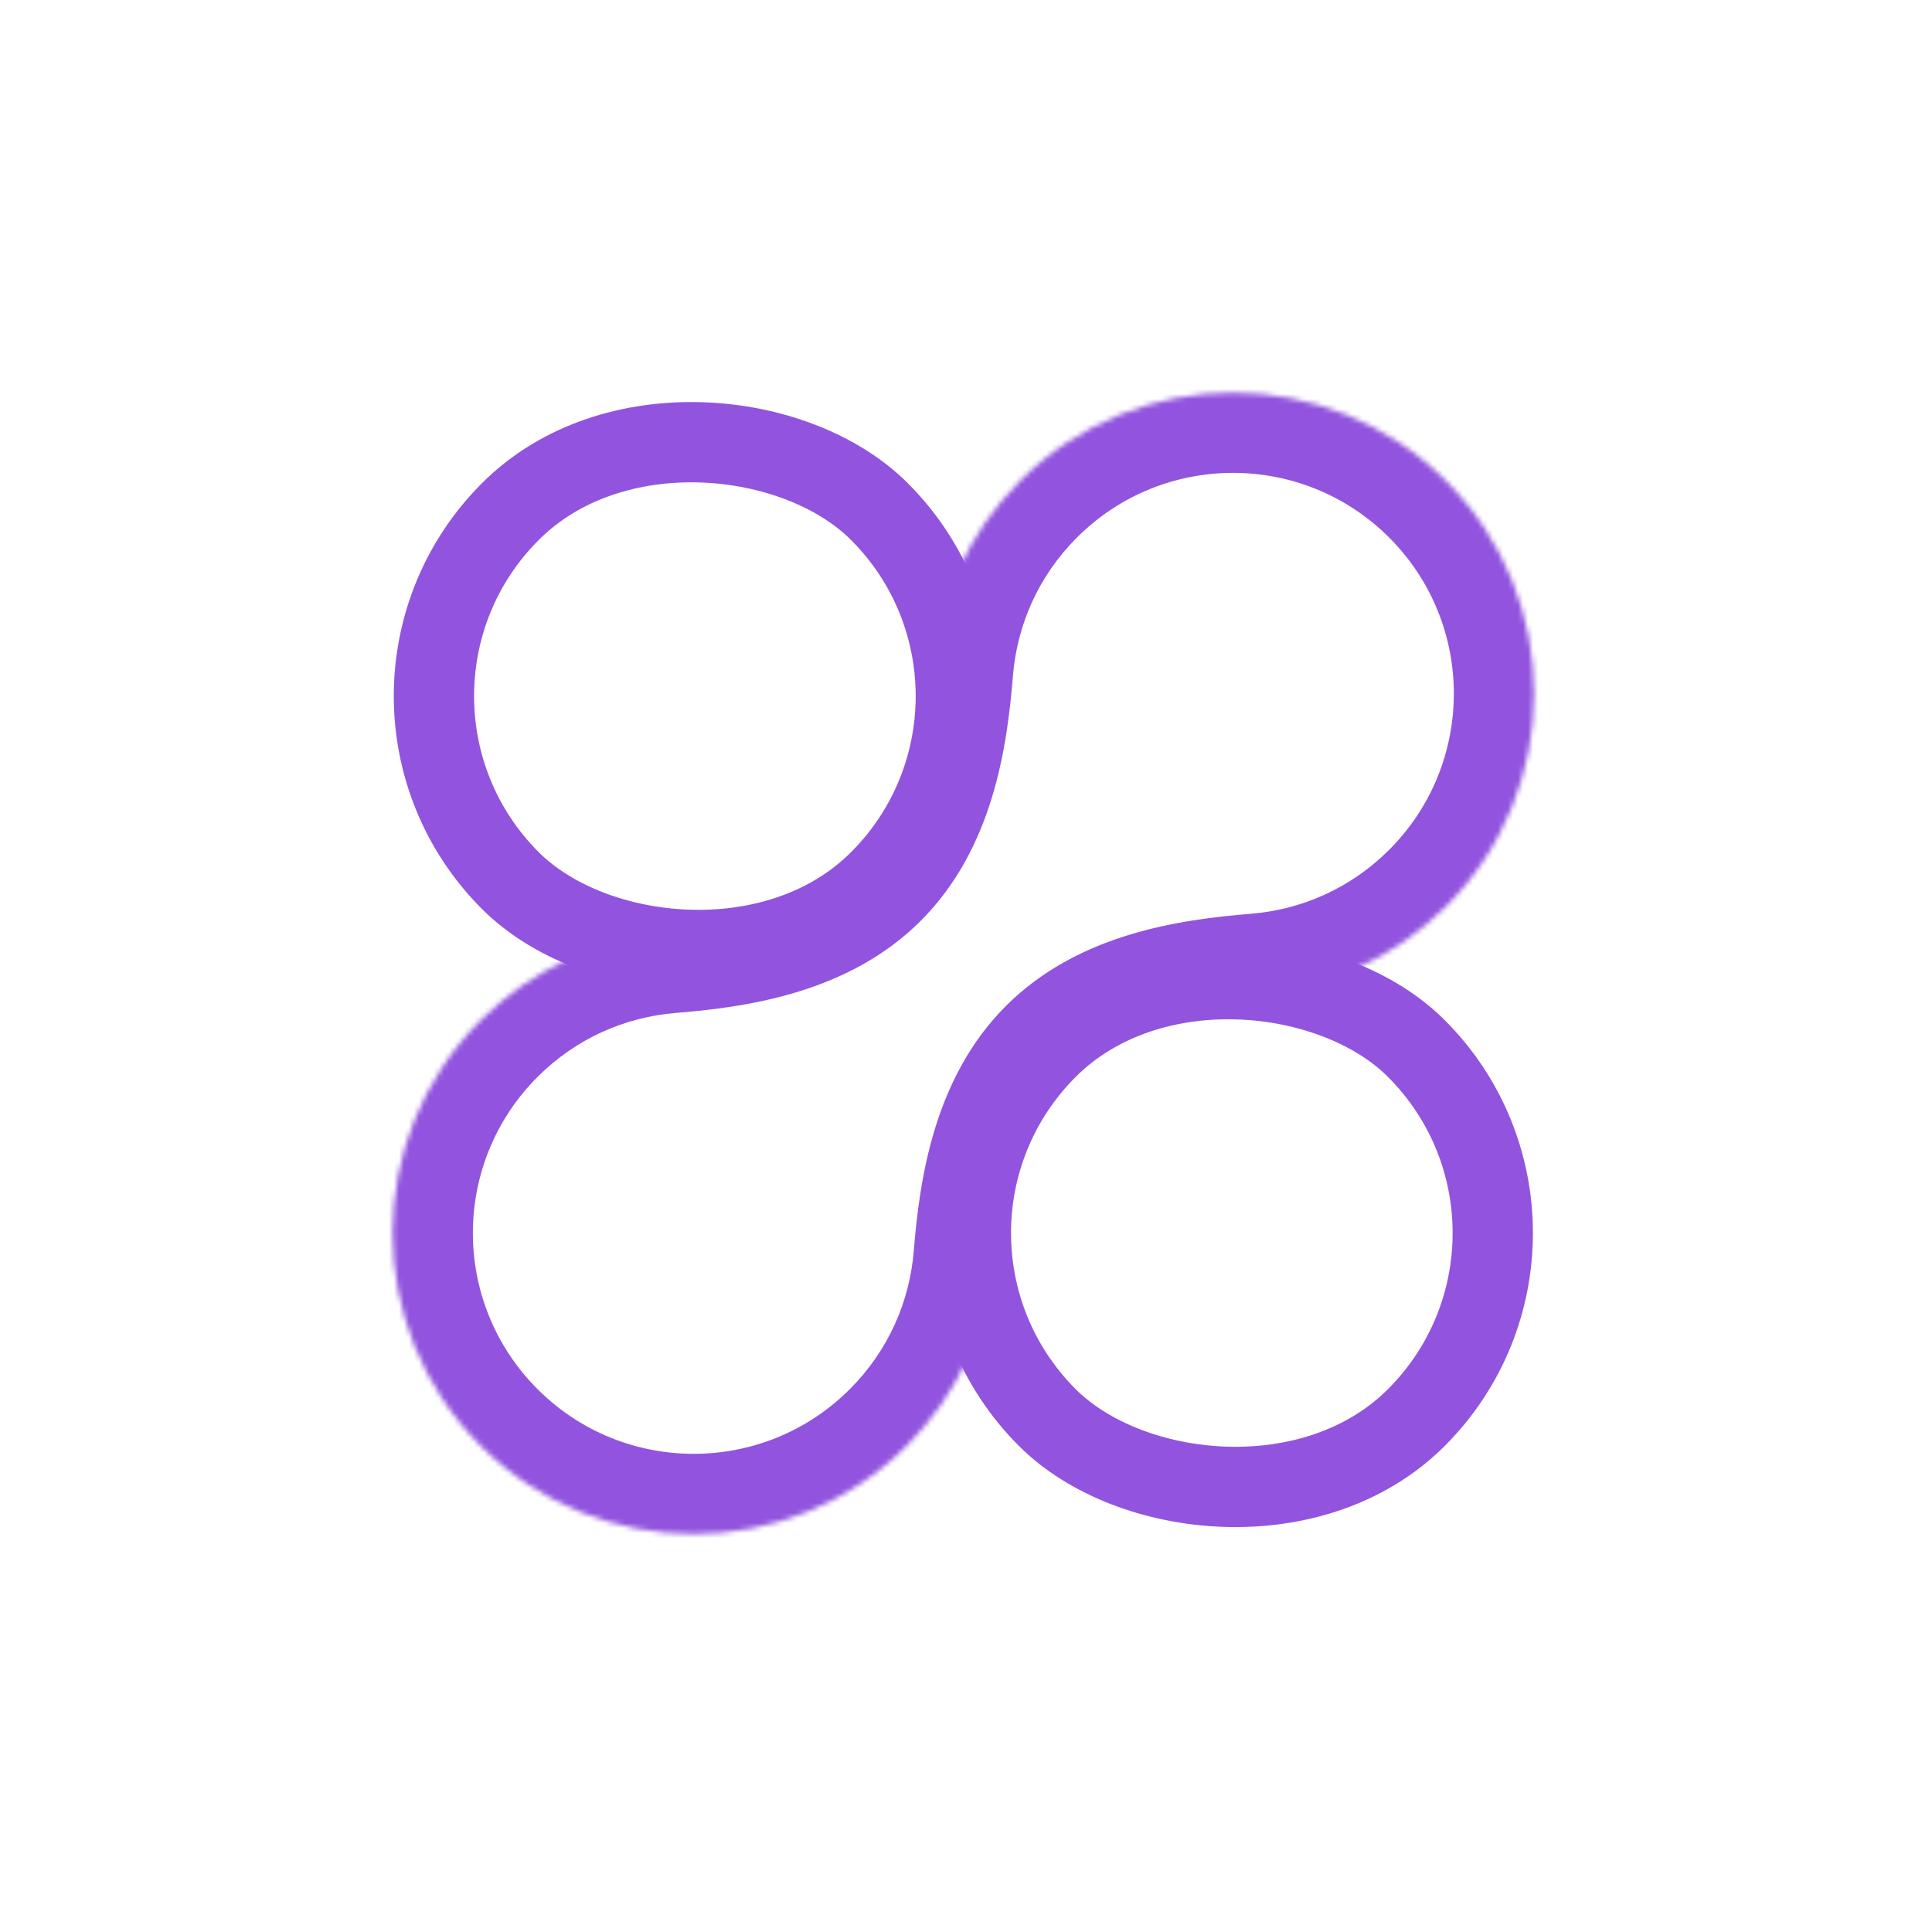
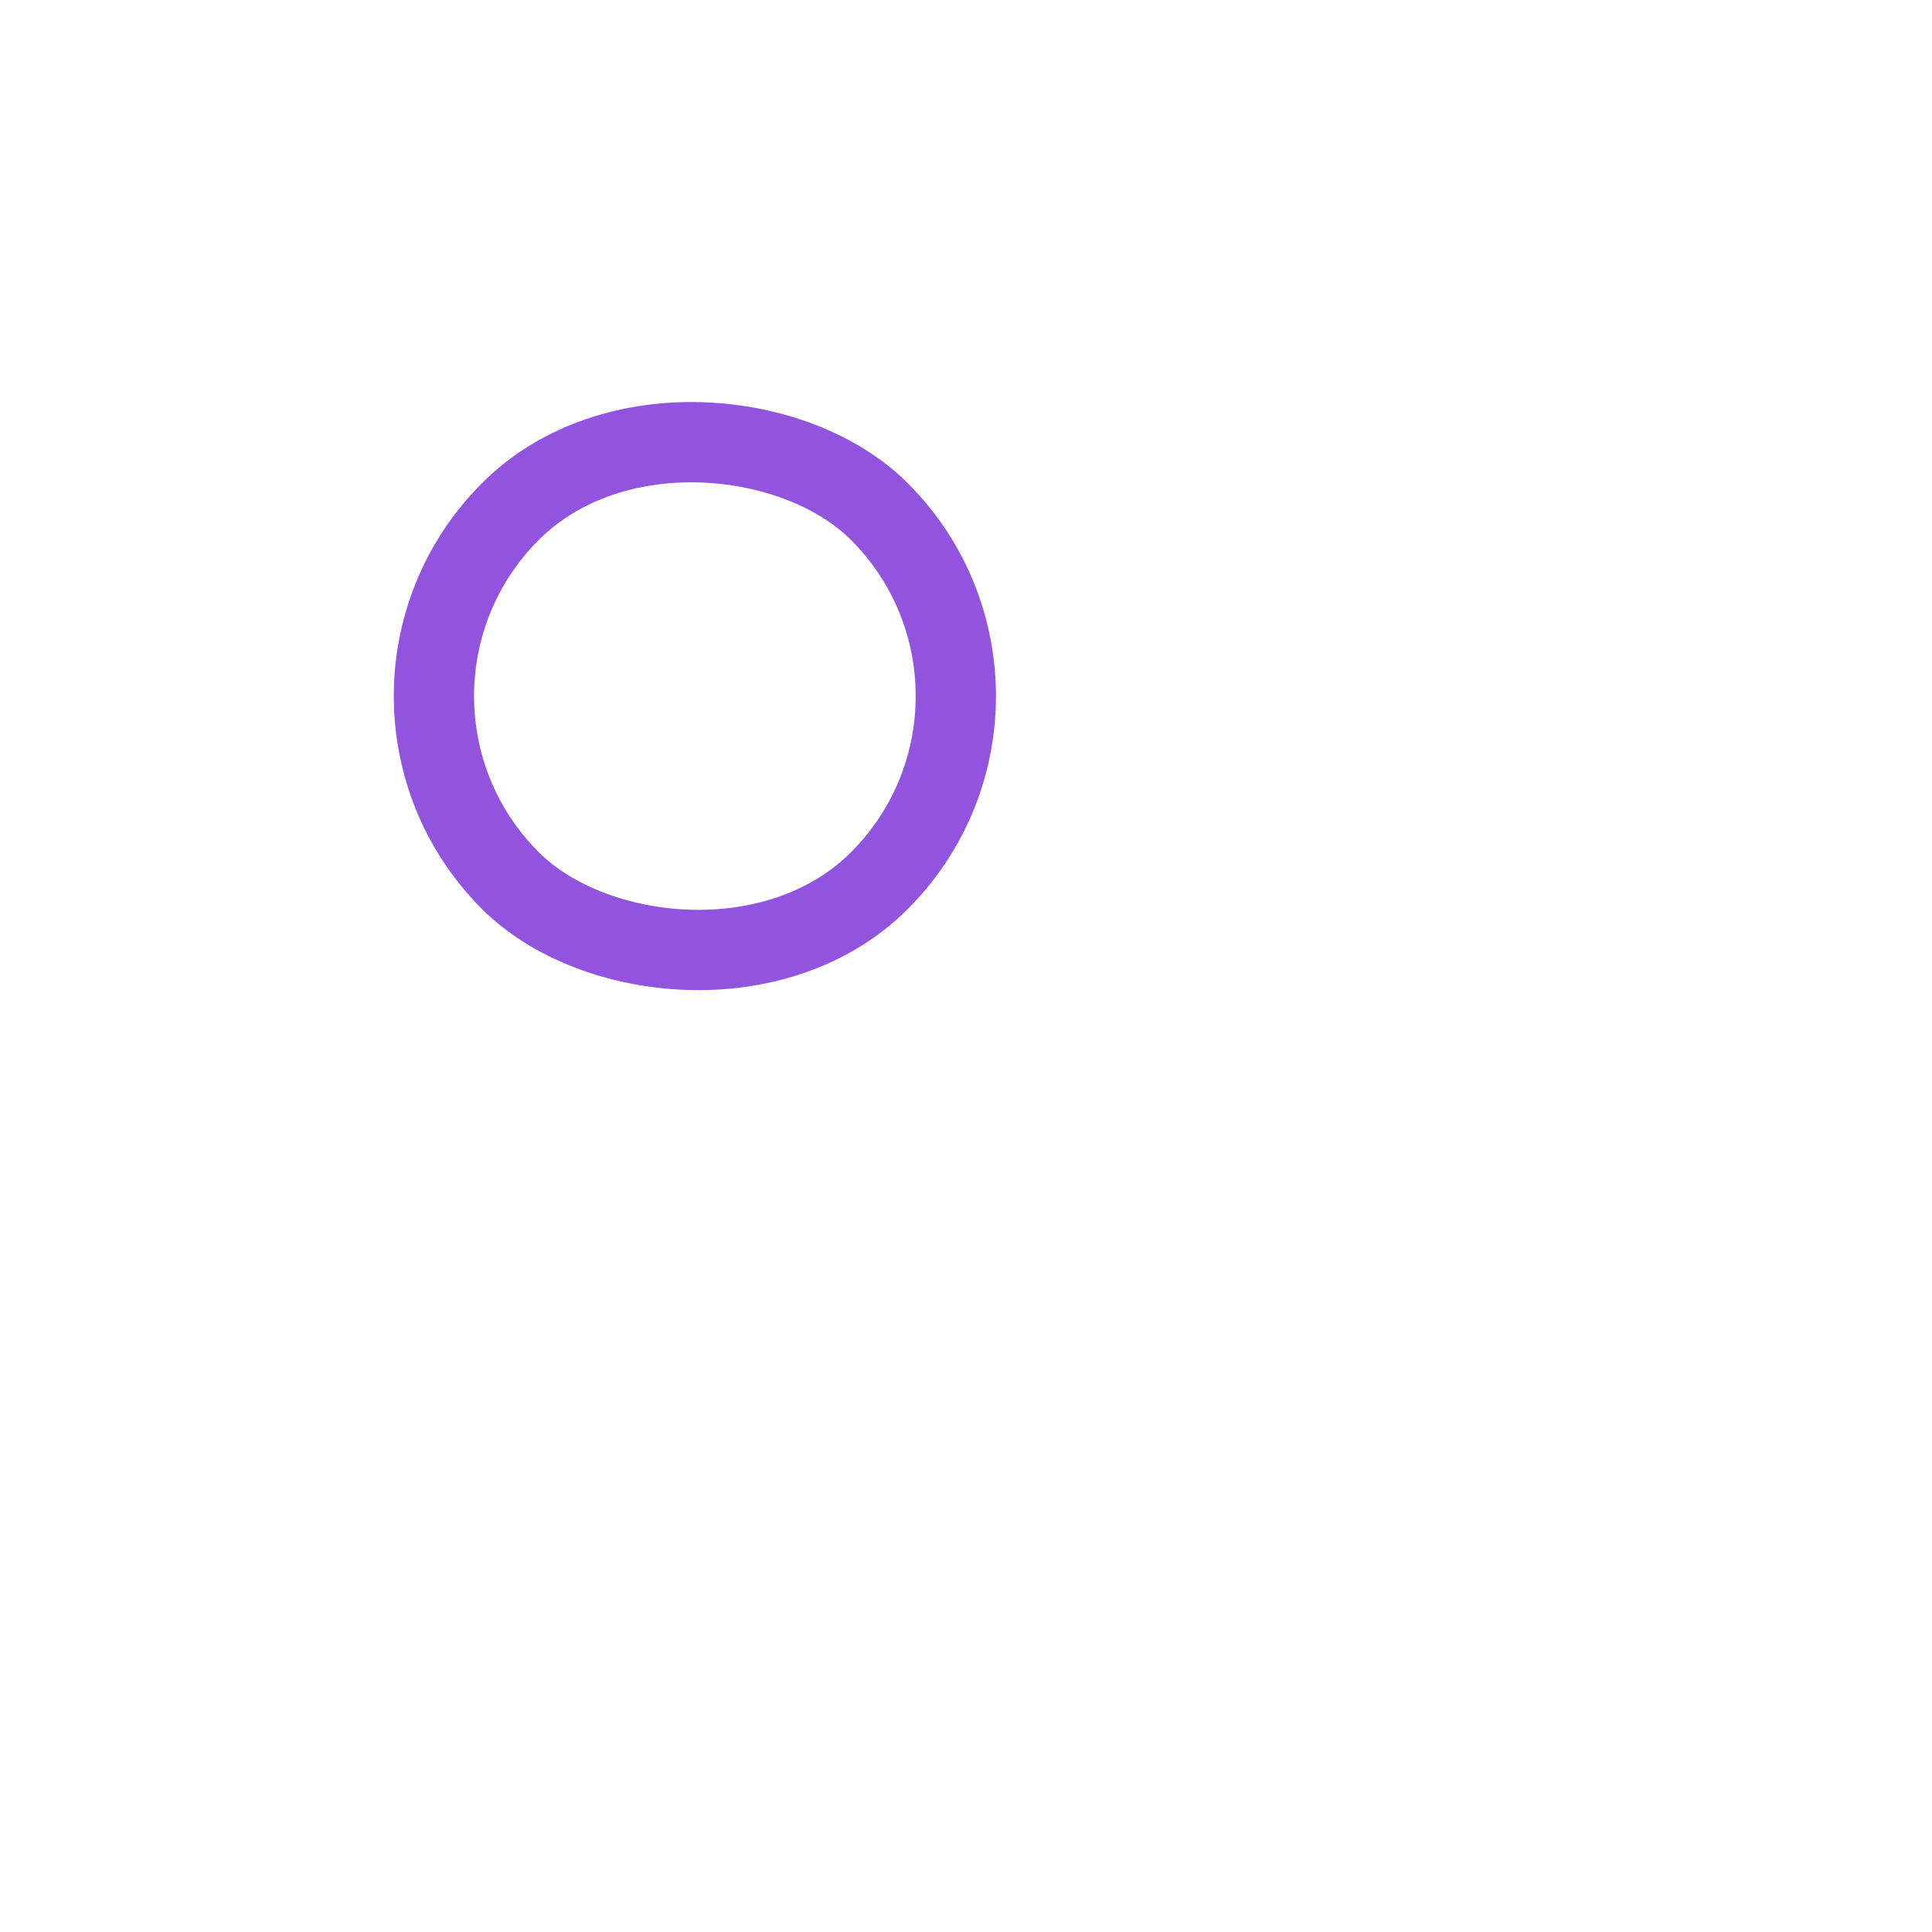
<svg xmlns="http://www.w3.org/2000/svg" width="385" height="385" viewBox="0 0 385 385" fill="none">
  <mask id="path-1-inside-1_2200_13001" fill="white">
-     <path fill-rule="evenodd" clip-rule="evenodd" d="M95.807 288.14C72.375 264.708 72.375 226.718 95.807 203.287C106.271 192.822 119.64 187.031 133.318 185.914C147.371 184.766 162.204 182.144 172.174 172.174V172.174C182.144 162.204 184.766 147.37 185.914 133.318C187.031 119.639 192.822 106.271 203.287 95.807C226.718 72.375 264.708 72.375 288.14 95.807C311.571 119.238 311.571 157.228 288.14 180.659C277.675 191.124 264.307 196.915 250.629 198.033C236.576 199.181 221.742 201.802 211.772 211.772V211.772C201.802 221.742 199.181 236.576 198.033 250.629C196.915 264.307 191.124 277.675 180.66 288.14C157.228 311.571 119.238 311.571 95.807 288.14Z" />
-   </mask>
-   <path d="M198.033 250.629L182.086 249.326L198.033 250.629ZM84.493 191.973C54.813 221.653 54.813 269.774 84.493 299.453L107.12 276.826C89.937 259.643 89.937 231.784 107.12 214.601L84.493 191.973ZM132.015 169.967C114.698 171.382 97.739 178.727 84.493 191.973L107.12 214.601C114.804 206.917 124.581 202.681 134.621 201.861L132.015 169.967ZM201.861 134.621C202.681 124.581 206.918 114.803 214.601 107.12L191.973 84.493C178.727 97.739 171.382 114.698 169.967 132.015L201.861 134.621ZM214.601 107.12C231.784 89.937 259.643 89.937 276.826 107.12L299.454 84.493C269.774 54.813 221.653 54.813 191.973 84.493L214.601 107.12ZM276.826 107.12C294.009 124.303 294.009 152.163 276.826 169.346L299.454 191.973C329.133 162.293 329.133 114.173 299.454 84.493L276.826 107.12ZM276.826 169.346C269.143 177.029 259.366 181.265 249.326 182.086L251.932 213.979C269.248 212.565 286.208 205.219 299.454 191.973L276.826 169.346ZM191.973 299.453C205.219 286.207 212.565 269.248 213.98 251.931L182.086 249.326C181.266 259.366 177.029 269.143 169.346 276.826L191.973 299.453ZM84.493 299.453C114.173 329.133 162.293 329.133 191.973 299.453L169.346 276.826C152.163 294.009 124.304 294.009 107.12 276.826L84.493 299.453ZM200.459 200.458C186.015 214.902 183.241 235.184 182.086 249.326L213.98 251.931C215.121 237.967 217.59 228.582 223.086 223.086L200.459 200.458ZM183.488 183.488C197.931 169.044 200.705 148.762 201.861 134.621L169.967 132.015C168.826 145.979 166.357 155.364 160.861 160.86L183.488 183.488ZM249.326 182.086C235.185 183.241 214.902 186.015 200.459 200.458L223.086 223.086C228.582 217.59 237.967 215.12 251.932 213.979L249.326 182.086ZM134.621 201.861C148.762 200.705 169.045 197.931 183.488 183.488L160.861 160.86C155.364 166.357 145.979 168.826 132.015 169.967L134.621 201.861Z" fill="#9254DE" mask="url(#path-1-inside-1_2200_13001)" />
+     </mask>
  <rect x="64.933" y="138.713" width="104" height="104" rx="52" transform="rotate(-45 64.933 138.713)" stroke="#9254DE" stroke-width="16" />
-   <rect x="171.933" y="245.713" width="104" height="104" rx="52" transform="rotate(-45 171.933 245.713)" stroke="#9254DE" stroke-width="16" />
</svg>